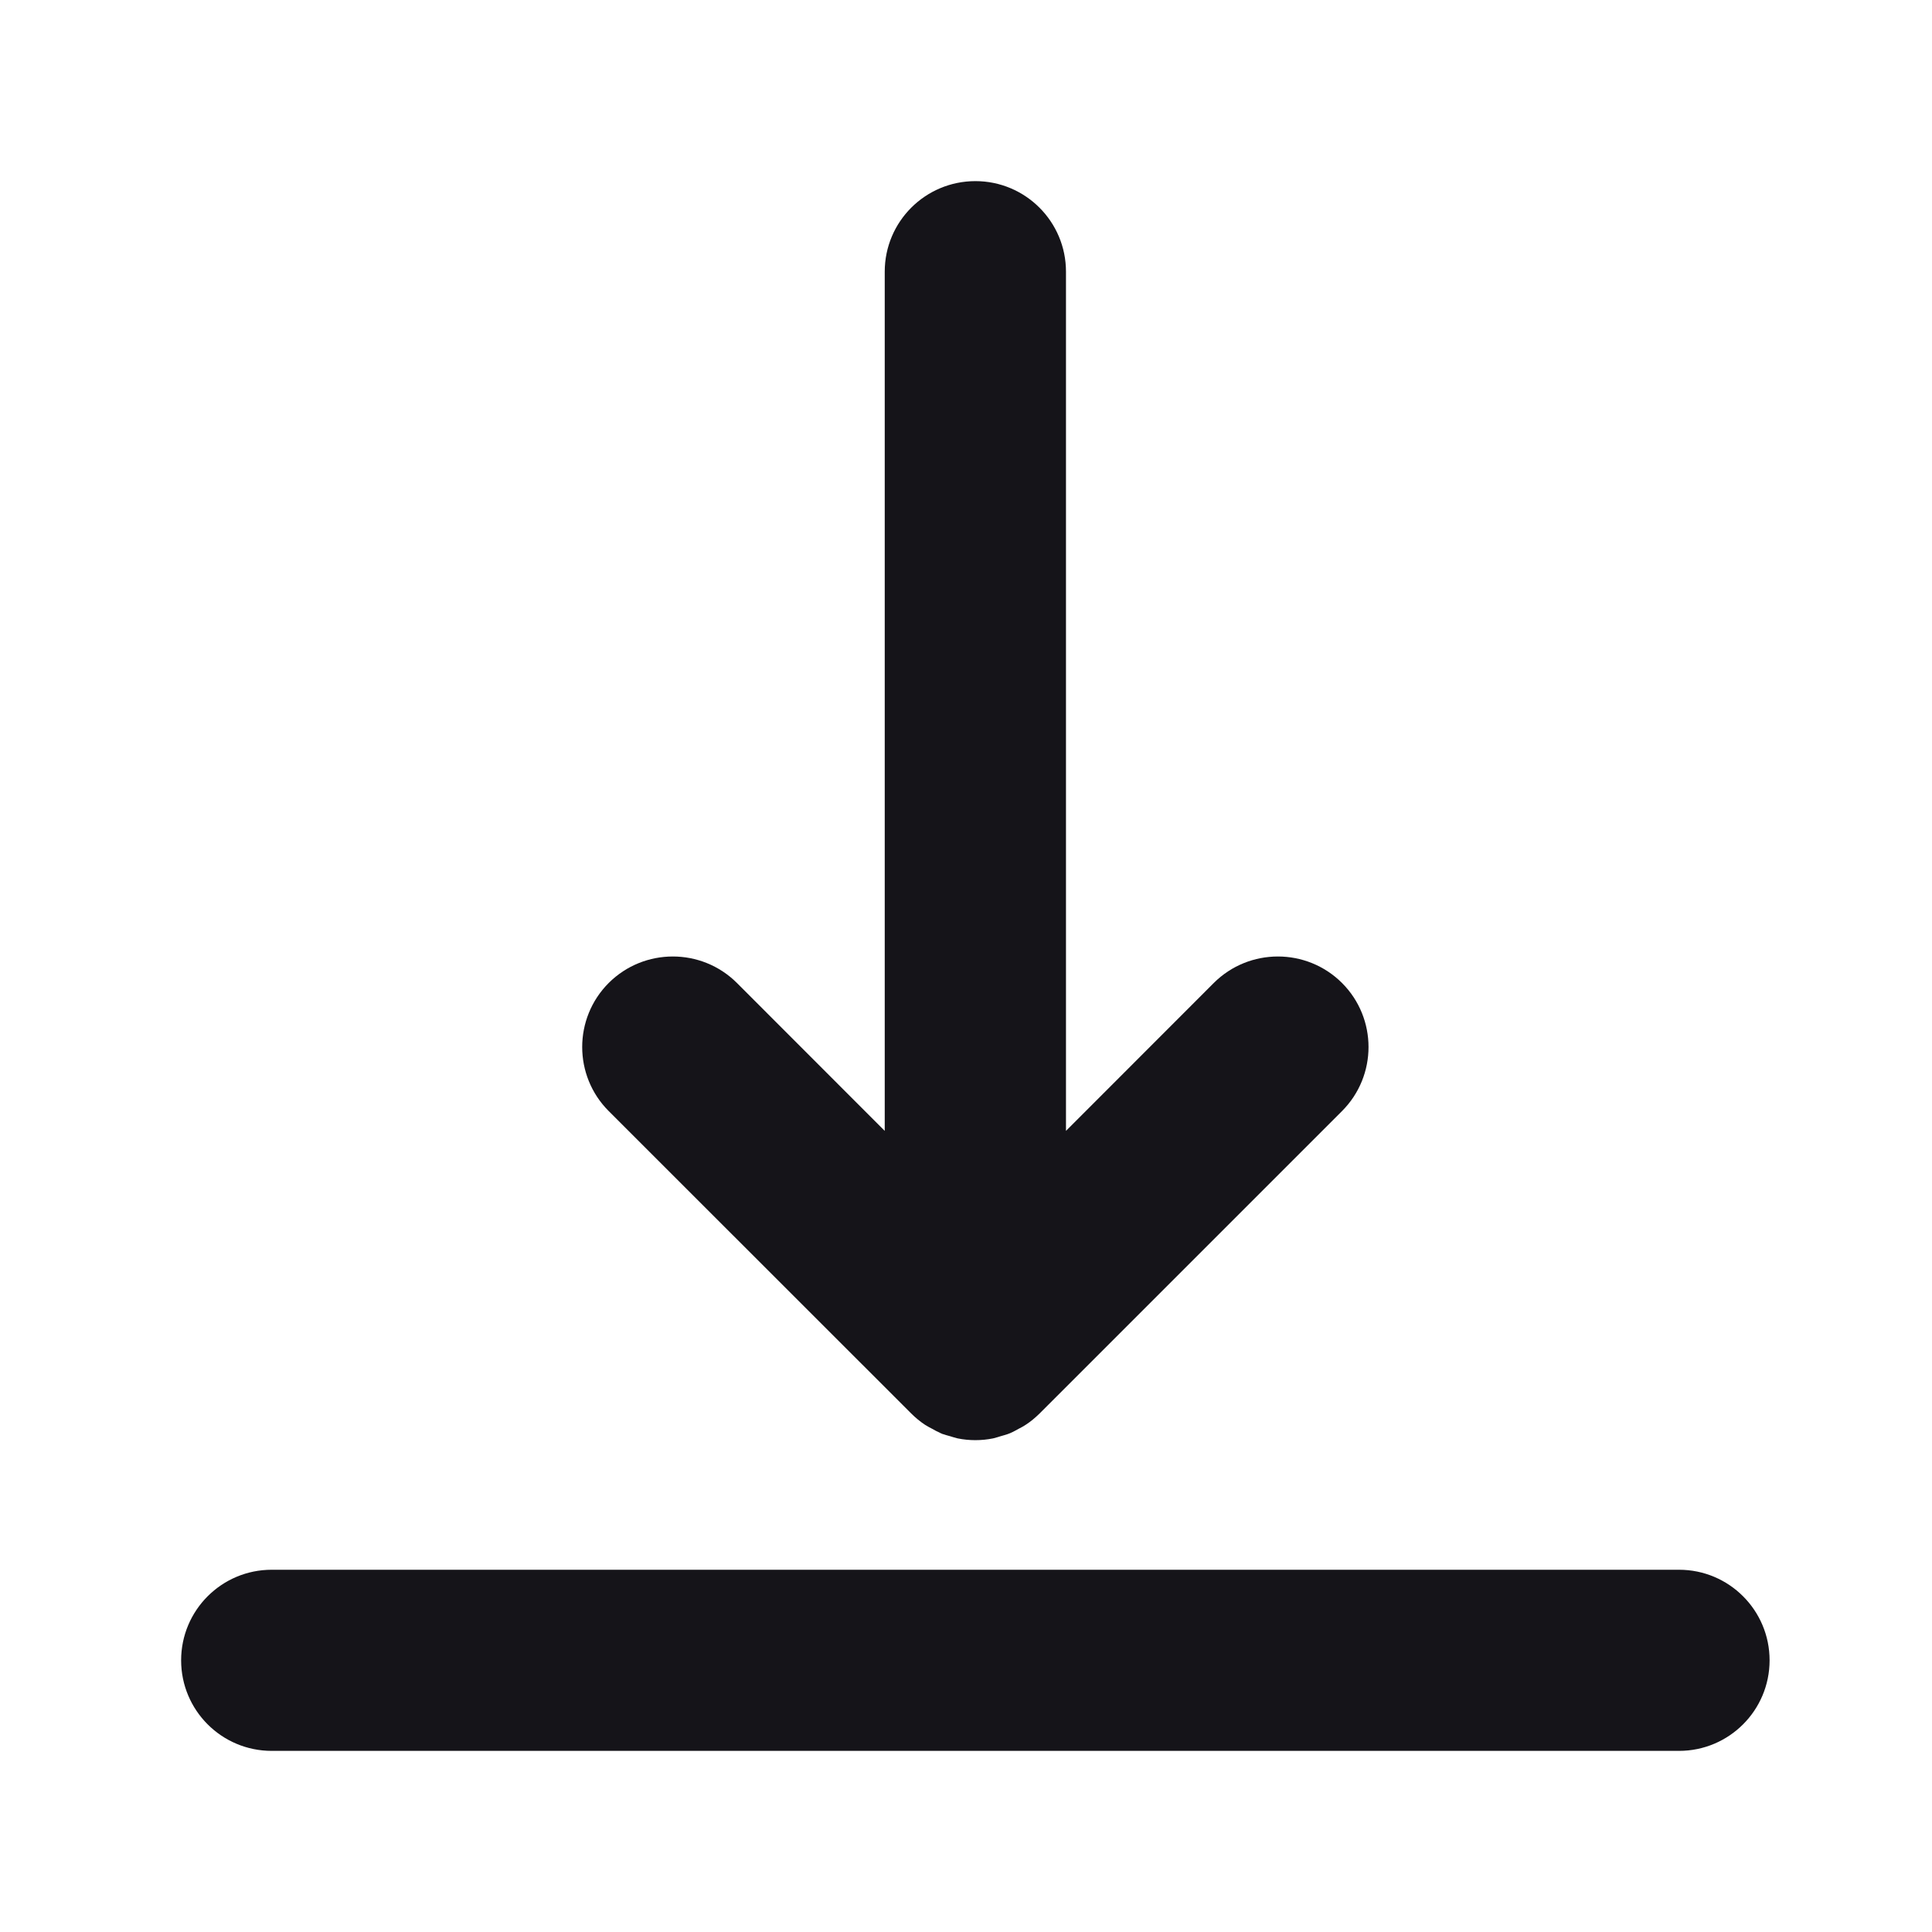
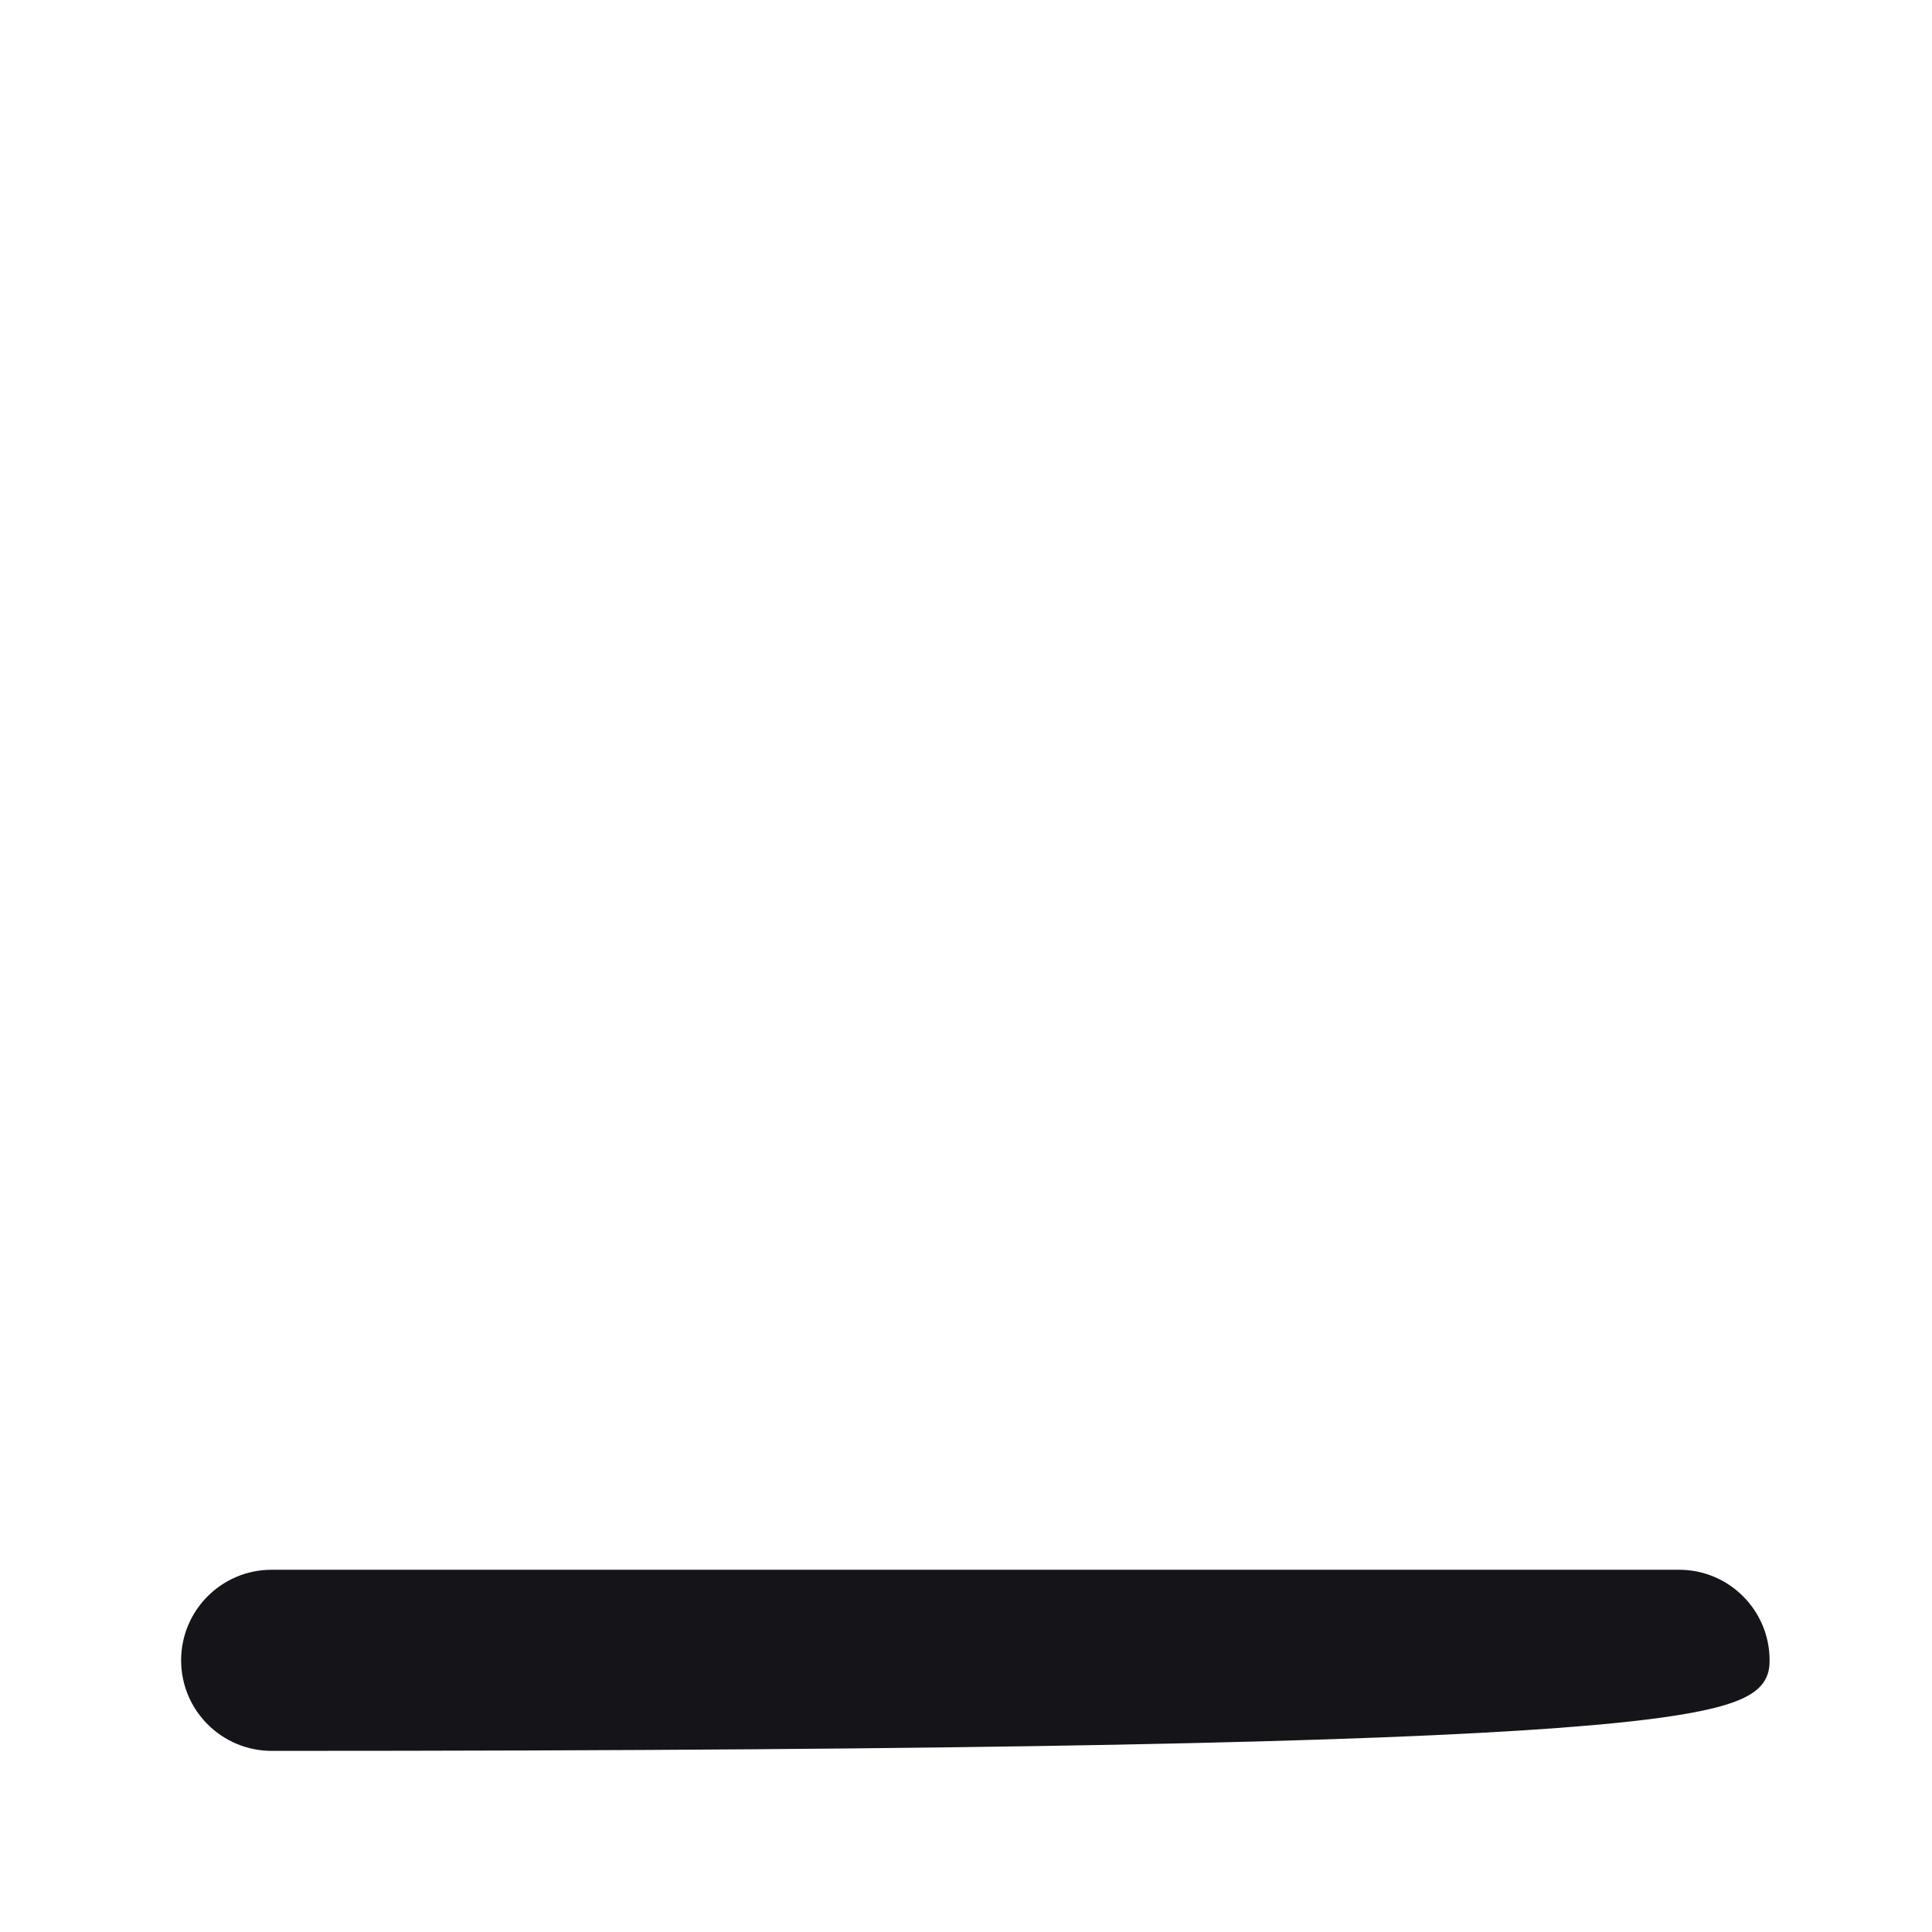
<svg xmlns="http://www.w3.org/2000/svg" width="16" height="16" viewBox="0 0 16 16" fill="none">
-   <path d="M13.905 13.1H2.25C1.891 13.1 1.6 13.391 1.6 13.75C1.6 14.109 1.891 14.4 2.25 14.4H13.905C14.264 14.4 14.555 14.109 14.555 13.75C14.555 13.391 14.264 13.1 13.905 13.1Z" fill="#151419" stroke="#151419" stroke-width="0.2" />
-   <path d="M7.618 11.636C7.648 11.666 7.682 11.694 7.717 11.717C7.734 11.728 7.751 11.736 7.768 11.745C7.788 11.756 7.808 11.768 7.829 11.777C7.831 11.777 7.832 11.779 7.833 11.779C7.854 11.787 7.875 11.792 7.896 11.798C7.914 11.803 7.932 11.81 7.95 11.814C8.034 11.831 8.121 11.831 8.205 11.814C8.224 11.81 8.241 11.803 8.259 11.798C8.282 11.791 8.305 11.786 8.326 11.777C8.348 11.768 8.367 11.756 8.388 11.745C8.404 11.736 8.422 11.728 8.438 11.717C8.474 11.694 8.507 11.666 8.538 11.636L11.043 9.131C11.297 8.877 11.297 8.465 11.043 8.211C10.789 7.958 10.377 7.958 10.123 8.211L8.728 9.607V2.25C8.728 1.891 8.437 1.6 8.078 1.6C7.718 1.6 7.427 1.891 7.427 2.25V9.607L6.032 8.211C5.778 7.958 5.366 7.958 5.112 8.211C4.858 8.465 4.858 8.877 5.112 9.131L7.618 11.636Z" fill="#151419" stroke="#151419" stroke-width="0.2" />
+   <path d="M13.905 13.1H2.25C1.891 13.1 1.6 13.391 1.6 13.75C1.6 14.109 1.891 14.4 2.25 14.4C14.264 14.4 14.555 14.109 14.555 13.75C14.555 13.391 14.264 13.1 13.905 13.1Z" fill="#151419" stroke="#151419" stroke-width="0.2" />
</svg>